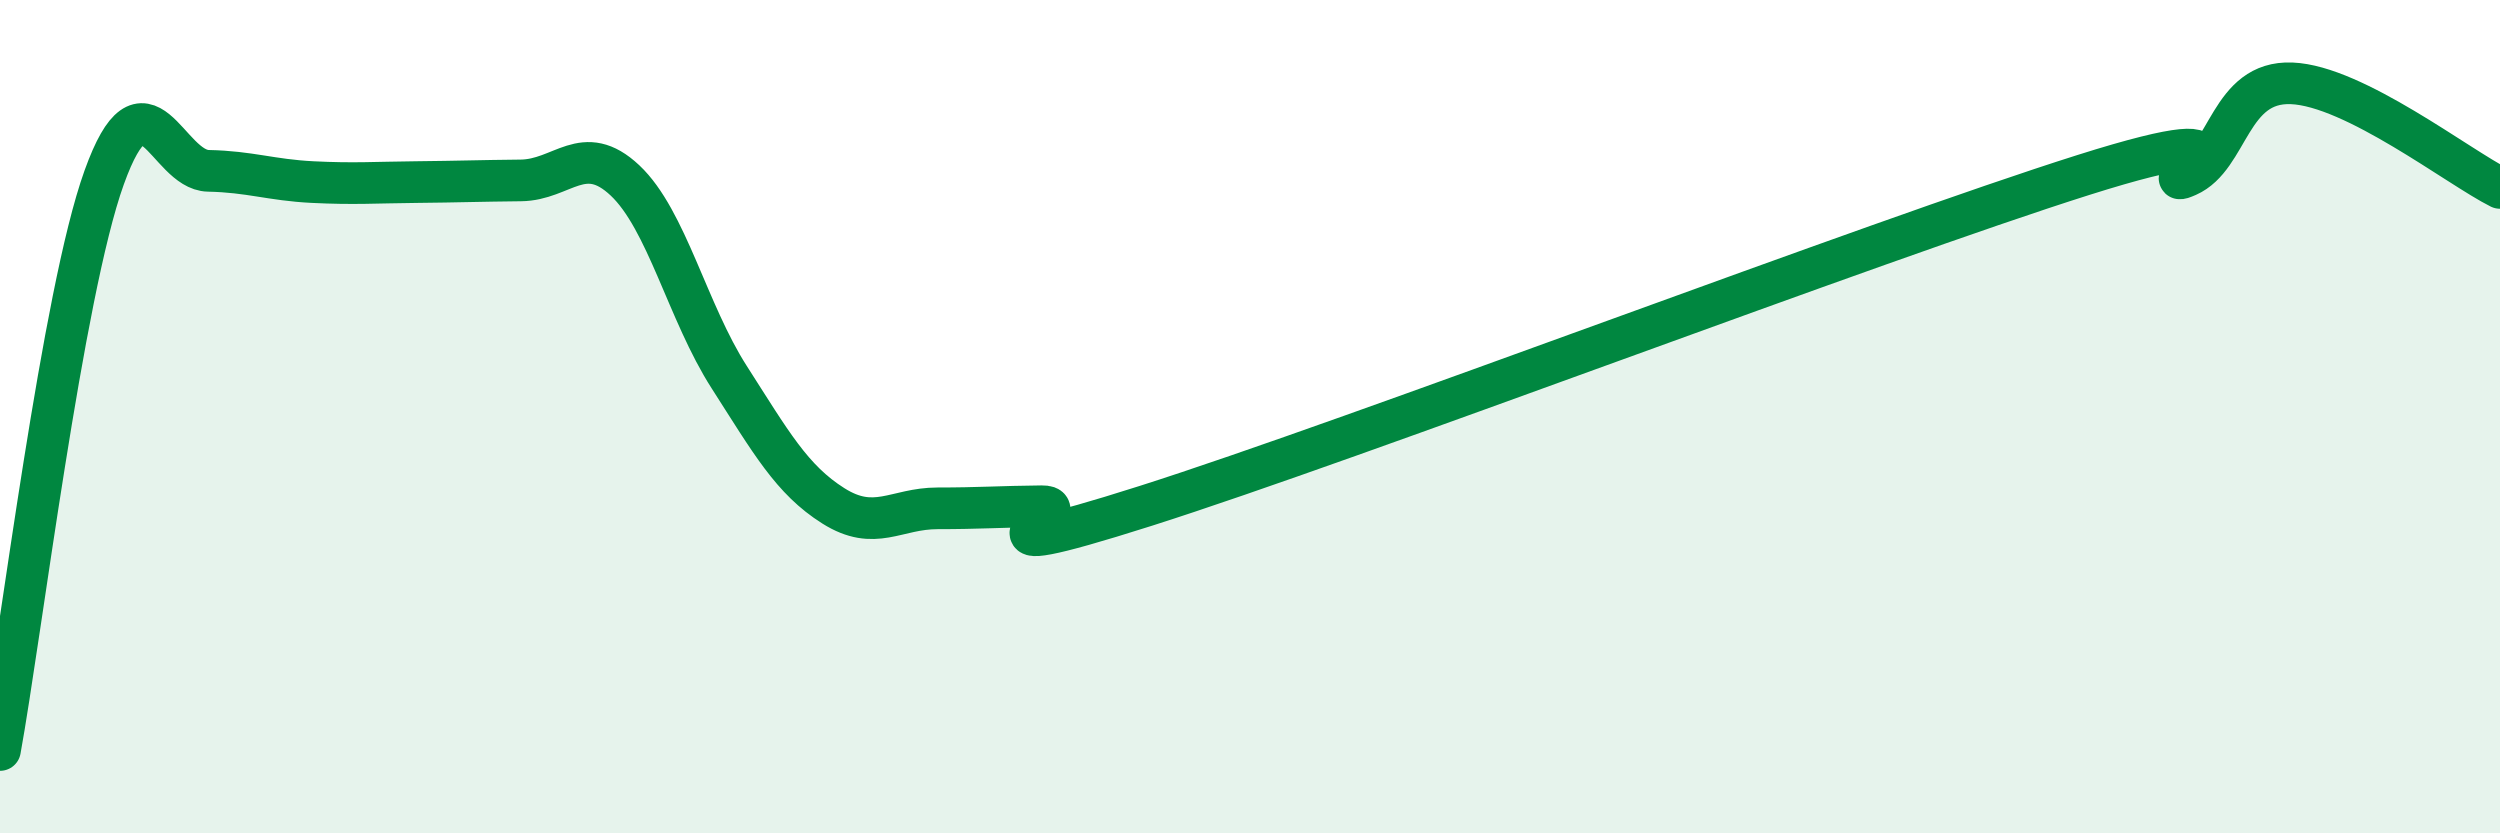
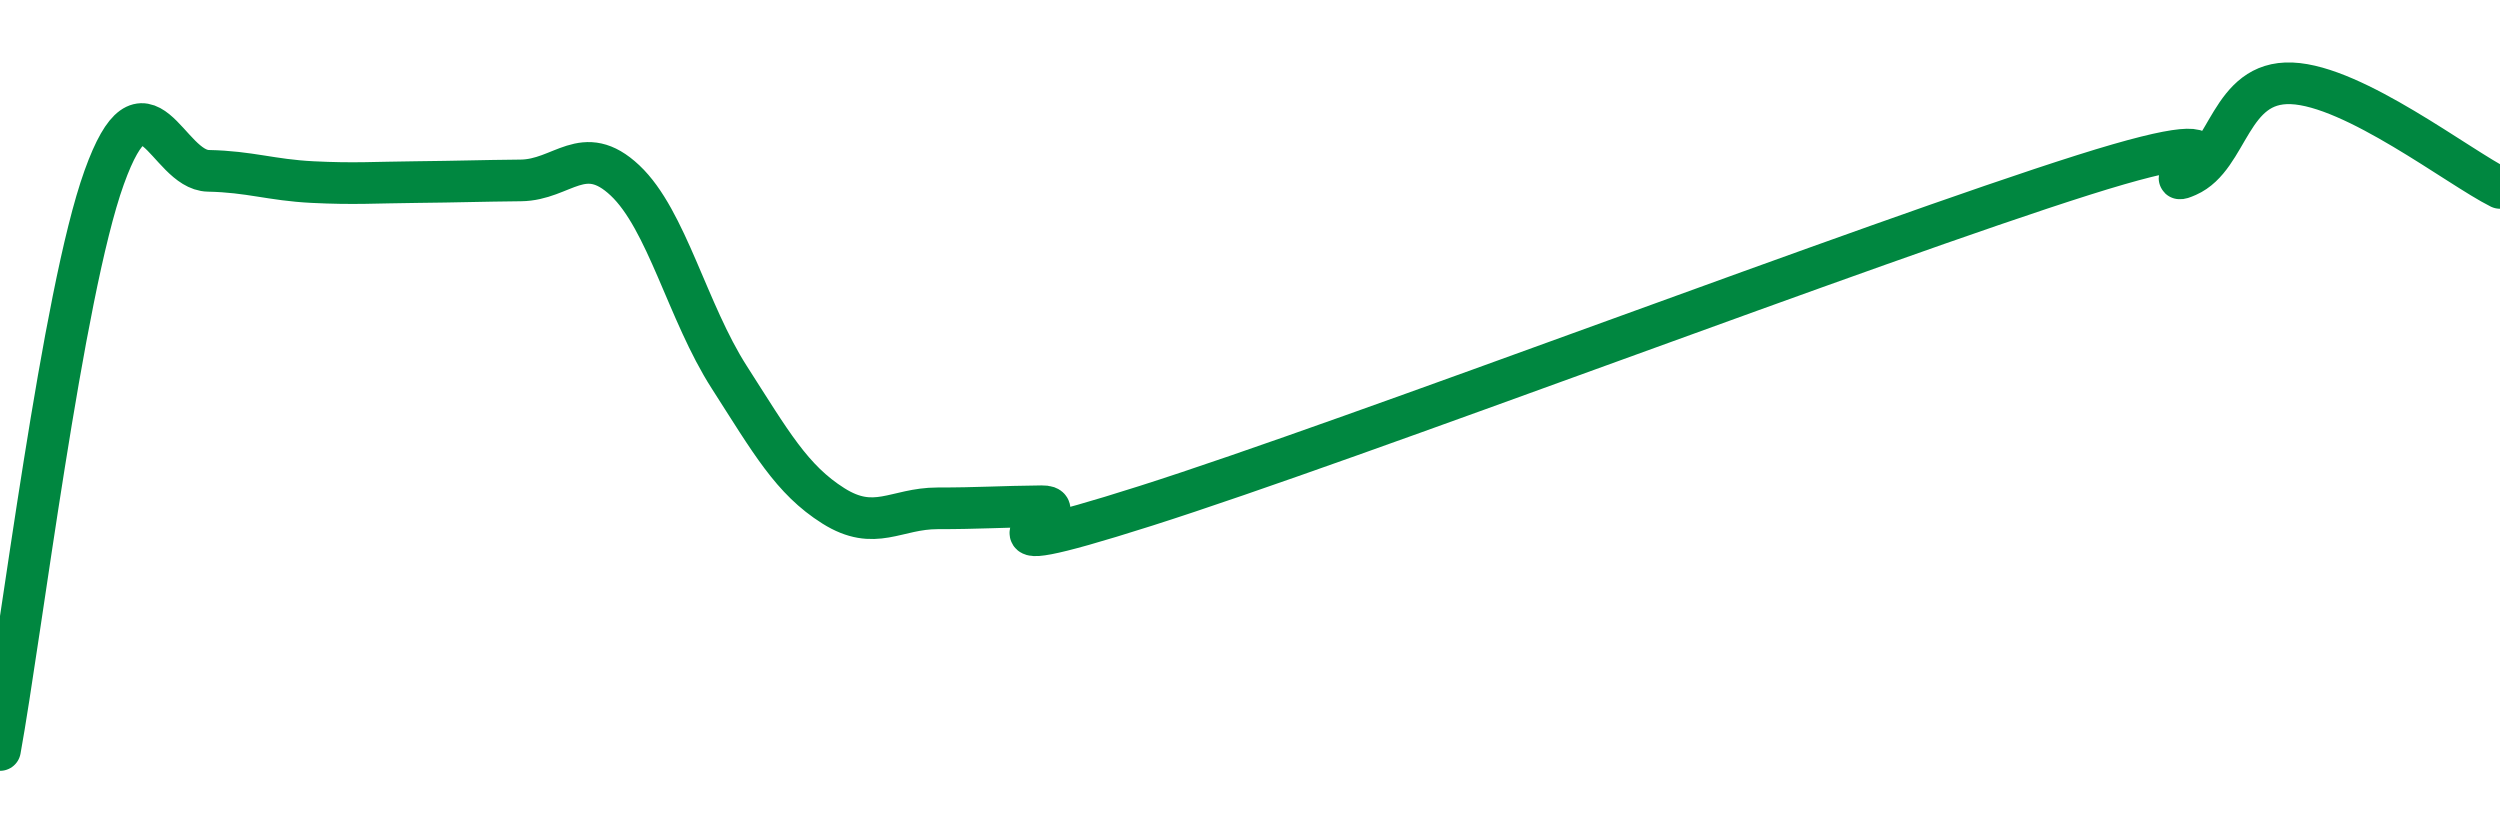
<svg xmlns="http://www.w3.org/2000/svg" width="60" height="20" viewBox="0 0 60 20">
-   <path d="M 0,18 C 0.5,15.25 1.5,7.04 2.5,4.26 C 3.5,1.48 4,4.08 5,4.1 C 6,4.12 6.5,4.32 7.5,4.37 C 8.5,4.42 9,4.38 10,4.37 C 11,4.36 11.5,4.34 12.5,4.33 C 13.5,4.32 14,3.39 15,4.33 C 16,5.27 16.5,7.49 17.5,9.05 C 18.5,10.61 19,11.51 20,12.14 C 21,12.77 21.5,12.2 22.5,12.2 C 23.5,12.2 24,12.16 25,12.15 C 26,12.14 22.5,13.73 27.5,12.14 C 32.5,10.55 45,5.78 50,4.2 C 55,2.62 51.5,4.66 52.5,4.22 C 53.5,3.78 53.5,1.94 55,2 C 56.5,2.06 59,4.01 60,4.51L60 20L0 20Z" fill="#008740" opacity="0.1" stroke-linecap="round" stroke-linejoin="round" />
  <path d="M 0,18 C 0.5,15.25 1.5,7.04 2.5,4.26 C 3.5,1.48 4,4.08 5,4.1 C 6,4.12 6.5,4.32 7.5,4.37 C 8.5,4.42 9,4.38 10,4.37 C 11,4.36 11.5,4.34 12.5,4.33 C 13.5,4.32 14,3.39 15,4.33 C 16,5.27 16.5,7.49 17.5,9.05 C 18.5,10.61 19,11.51 20,12.14 C 21,12.77 21.5,12.2 22.5,12.2 C 23.5,12.2 24,12.16 25,12.15 C 26,12.14 22.5,13.73 27.5,12.14 C 32.5,10.55 45,5.78 50,4.2 C 55,2.62 51.5,4.66 52.5,4.22 C 53.5,3.78 53.5,1.94 55,2 C 56.5,2.06 59,4.01 60,4.51" stroke="#008740" stroke-width="1" fill="none" stroke-linecap="round" stroke-linejoin="round" />
</svg>